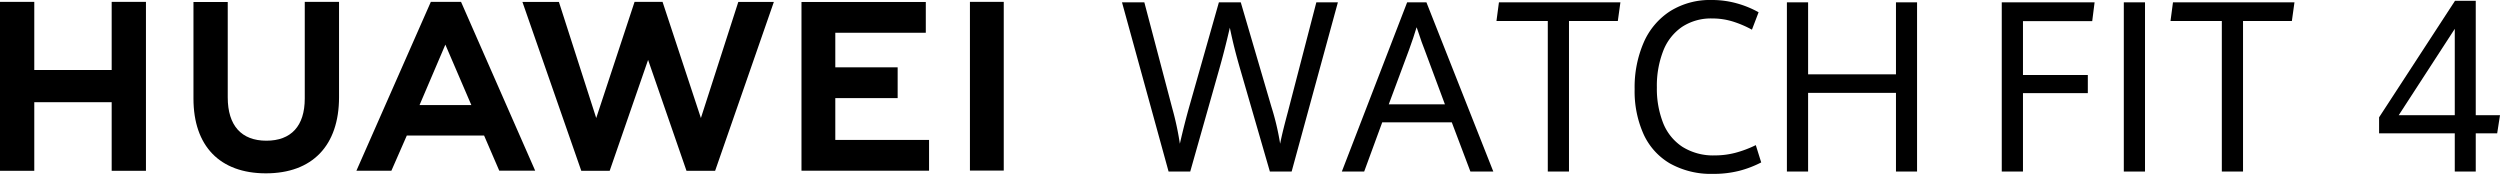
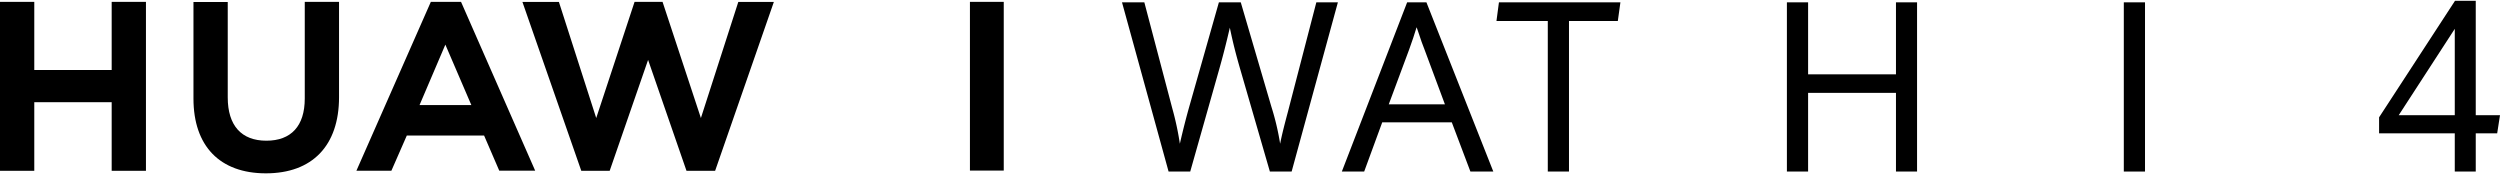
<svg xmlns="http://www.w3.org/2000/svg" width="632.869" height="44.017" viewBox="0 0 632.869 44.017">
  <defs>
    <clipPath id="clip-path">
      <rect id="矩形_39365" data-name="矩形 39365" width="632.869" height="44.017" fill="none" />
    </clipPath>
  </defs>
  <g id="组_82049" data-name="组 82049" transform="translate(0)">
    <path id="路径_55972" data-name="路径 55972" d="M28.27.606V17.859H8.678V.606H0V43.373H8.678V26.005H28.27V43.373h8.677V.606Z" transform="translate(0 -0.133)" />
    <g id="组_82044" data-name="组 82044" transform="translate(0 0)">
      <g id="组_82043" data-name="组 82043" clip-path="url(#clip-path)">
        <path id="路径_55973" data-name="路径 55973" d="M90.889,25.084c0,6.954-3.452,10.667-9.72,10.667-6.305,0-9.778-3.817-9.778-10.962V.632H62.714V25.084c0,12.029,6.684,18.928,18.338,18.928,11.765,0,18.513-7.028,18.513-19.282V.607H90.889Z" transform="translate(-13.739 -0.133)" />
        <path id="路径_55974" data-name="路径 55974" d="M214.533,30.011,204.823.6h-7.081l-9.709,29.413L178.587.624h-9.235l14.9,42.747h7.187l9.724-28.08,9.722,28.08h7.246L233,.624h-9Z" transform="translate(-37.101 -0.131)" />
-         <path id="路径_55975" data-name="路径 55975" d="M268.373,24.976h15.783v-7.79H268.373V8.433h22.909V.643H259.813V43.353h32.294V35.564H268.373Z" transform="translate(-56.919 -0.141)" />
        <rect id="矩形_39363" data-name="矩形 39363" width="8.56" height="42.709" transform="translate(245.536 0.471)" />
        <path id="路径_55976" data-name="路径 55976" d="M147.859,34.445l3.84,8.9h9.094L142.022.606h-7.646l-18.84,42.741h8.856l3.9-8.9Zm-9.807-23.017,6.581,15.307H131.514Z" transform="translate(-25.311 -0.133)" />
        <path id="路径_55977" data-name="路径 55977" d="M363.715.757h5.653l7.081,26.861a74.064,74.064,0,0,1,1.913,8.933q1.2-5.265,2.513-9.851L388.241.757h5.539l7.738,26.387a64.825,64.825,0,0,1,2.227,9.407q.37-1.864.885-3.92t1.114-4.274q.028-.118.143-.562L412.911.757h5.453L406.658,43.591h-5.51l-7.31-25.233q-.971-3.313-1.613-5.857t-1.214-5.325q-1.342,5.828-2.8,10.916l-7.224,25.5h-5.481Z" transform="translate(-79.682 -0.166)" />
        <path id="路径_55978" data-name="路径 55978" d="M462.813,31.137H445.2l-4.569,12.453h-5.653L451.507.757h4.882l16.932,42.834h-5.8Zm-15.96-4.556h14.219l-5.11-13.725q-.714-1.745-1.713-4.821l-.343-.976q-.8,2.661-1.913,5.709Z" transform="translate(-95.293 -0.166)" />
        <path id="路径_55979" data-name="路径 55979" d="M498.094,5.49H485.1l.628-4.733h30.751l-.657,4.733H503.461v38.1h-5.367Z" transform="translate(-106.275 -0.166)" />
-         <path id="路径_55980" data-name="路径 55980" d="M538.914,41.429a16.524,16.524,0,0,1-6.738-7.41,26.508,26.508,0,0,1-2.285-11.448A28.455,28.455,0,0,1,532.2,10.723a17.9,17.9,0,0,1,6.71-7.913A18.989,18.989,0,0,1,549.364,0a23.467,23.467,0,0,1,6.424.857,24.854,24.854,0,0,1,5.483,2.248l-1.684,4.408a26.49,26.49,0,0,0-5-2.115,17.559,17.559,0,0,0-5.053-.725A13.33,13.33,0,0,0,541.9,6.8a13.065,13.065,0,0,0-4.768,6.065,24.311,24.311,0,0,0-1.613,9.259,23.7,23.7,0,0,0,1.57,8.977,12.892,12.892,0,0,0,4.869,6.05,14.628,14.628,0,0,0,8.265,2.189,20.405,20.405,0,0,0,5.14-.651,28.165,28.165,0,0,0,5.2-1.952l1.371,4.378a26.768,26.768,0,0,1-5.568,2.13,26.239,26.239,0,0,1-6.625.769,21.2,21.2,0,0,1-10.821-2.588" transform="translate(-116.087 0)" />
        <path id="路径_55981" data-name="路径 55981" d="M579.251.757h5.368V18.979h22.242V.757H612.2V43.592h-5.339V23.683H584.618V43.592h-5.368Z" transform="translate(-126.901 -0.166)" />
-         <path id="路径_55982" data-name="路径 55982" d="M648.9.757h23.5l-.6,4.763H654.271V19.157h16.417v4.586H654.271V43.592H648.9Z" transform="translate(-142.16 -0.166)" />
        <rect id="矩形_39364" data-name="矩形 39364" width="5.368" height="42.834" transform="translate(537.637 0.591)" />
-         <path id="路径_55983" data-name="路径 55983" d="M716.592,5.49H703.6l.628-4.733H734.98l-.657,4.733H721.96v38.1h-5.368Z" transform="translate(-154.143 -0.166)" />
        <path id="路径_55984" data-name="路径 55984" d="M790.375,33.81H771.217V29.758L790.432.265h5.254V29.226h6.139l-.714,4.585h-5.425v9.673h-5.311Zm0-4.585V7.364l-14.19,21.861Z" transform="translate(-168.956 -0.058)" />
      </g>
    </g>
  </g>
</svg>